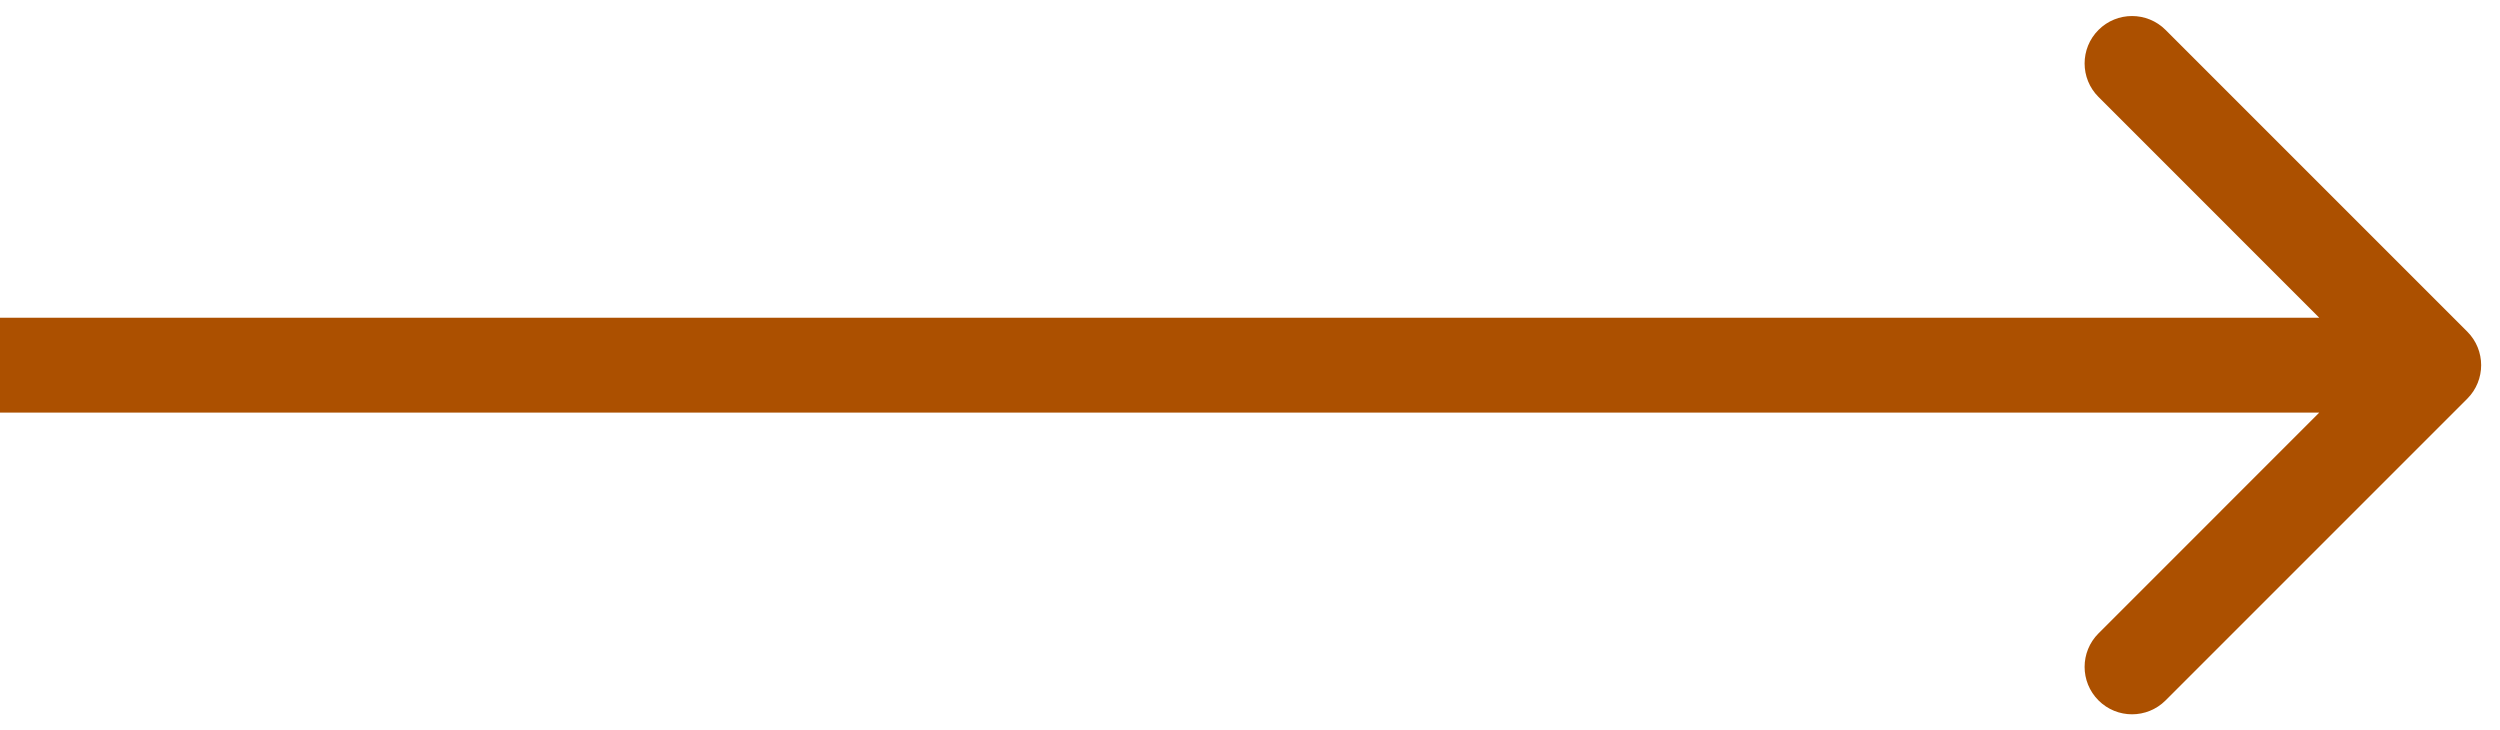
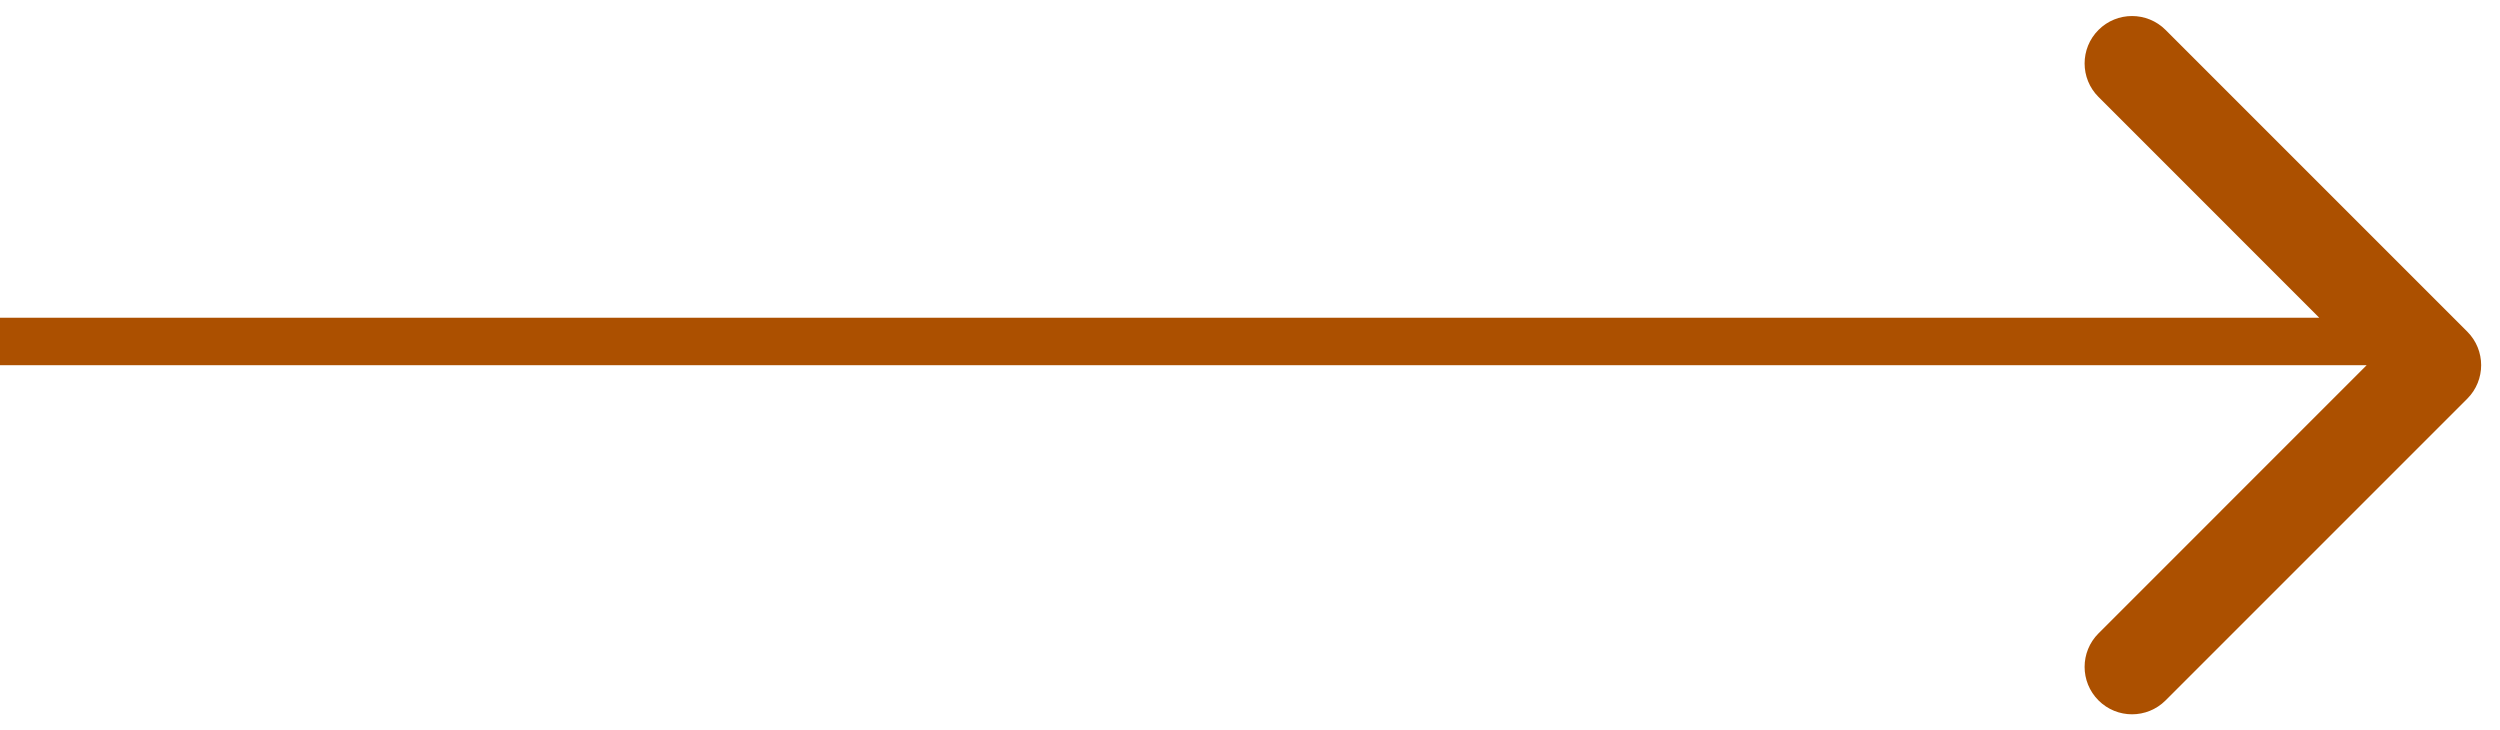
<svg xmlns="http://www.w3.org/2000/svg" fill="none" height="100%" overflow="visible" preserveAspectRatio="none" style="display: block;" viewBox="0 0 89 26" width="100%">
-   <path d="M87.835 14.194C88.494 13.534 88.494 12.466 87.835 11.806L77.094 1.065C76.434 0.406 75.366 0.406 74.707 1.065C74.047 1.724 74.047 2.793 74.707 3.452L84.254 13L74.707 22.548C74.047 23.207 74.047 24.276 74.707 24.935C75.366 25.594 76.434 25.594 77.094 24.935L87.835 14.194ZM0 13V14.688H86.641V13V11.312H0V13Z" fill="#AC5000" id="Line 6" />
+   <path d="M87.835 14.194C88.494 13.534 88.494 12.466 87.835 11.806L77.094 1.065C76.434 0.406 75.366 0.406 74.707 1.065C74.047 1.724 74.047 2.793 74.707 3.452L84.254 13L74.707 22.548C74.047 23.207 74.047 24.276 74.707 24.935C75.366 25.594 76.434 25.594 77.094 24.935L87.835 14.194ZM0 13H86.641V13V11.312H0V13Z" fill="#AC5000" id="Line 6" />
</svg>